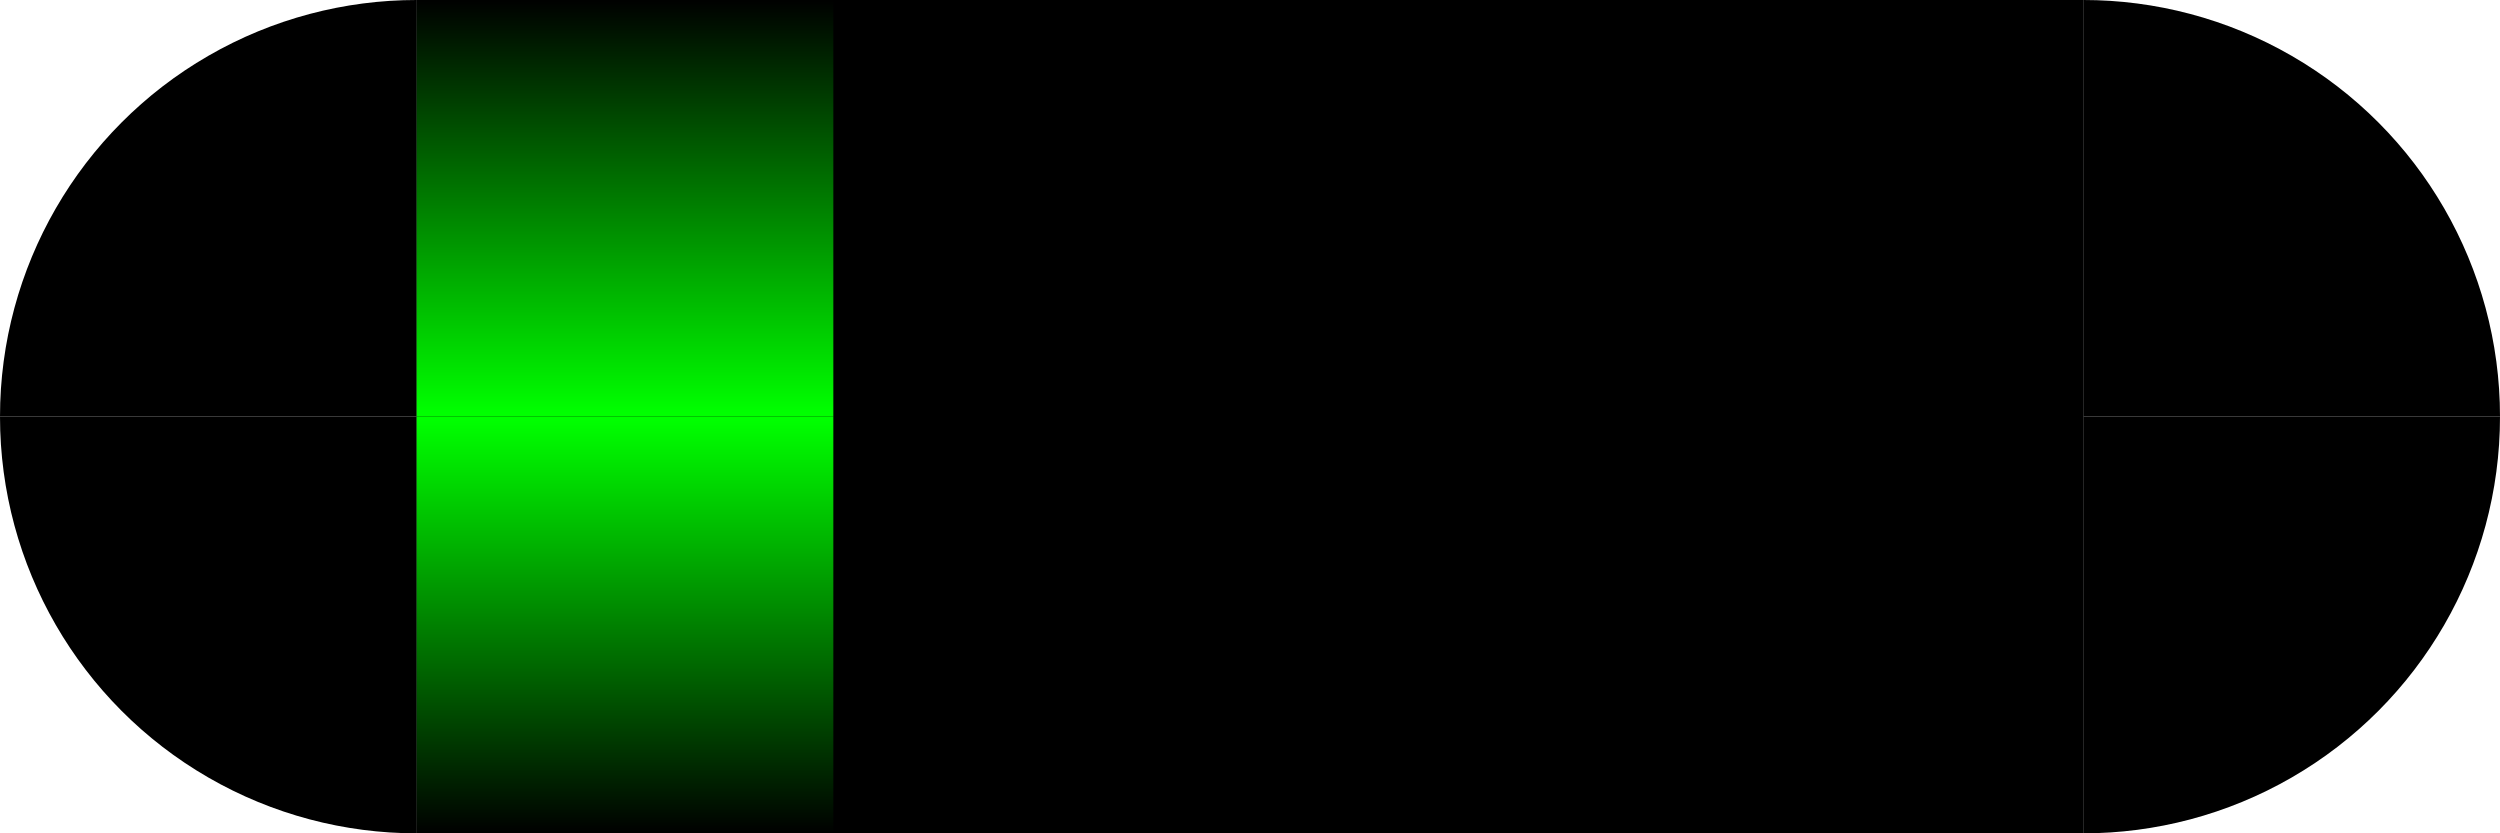
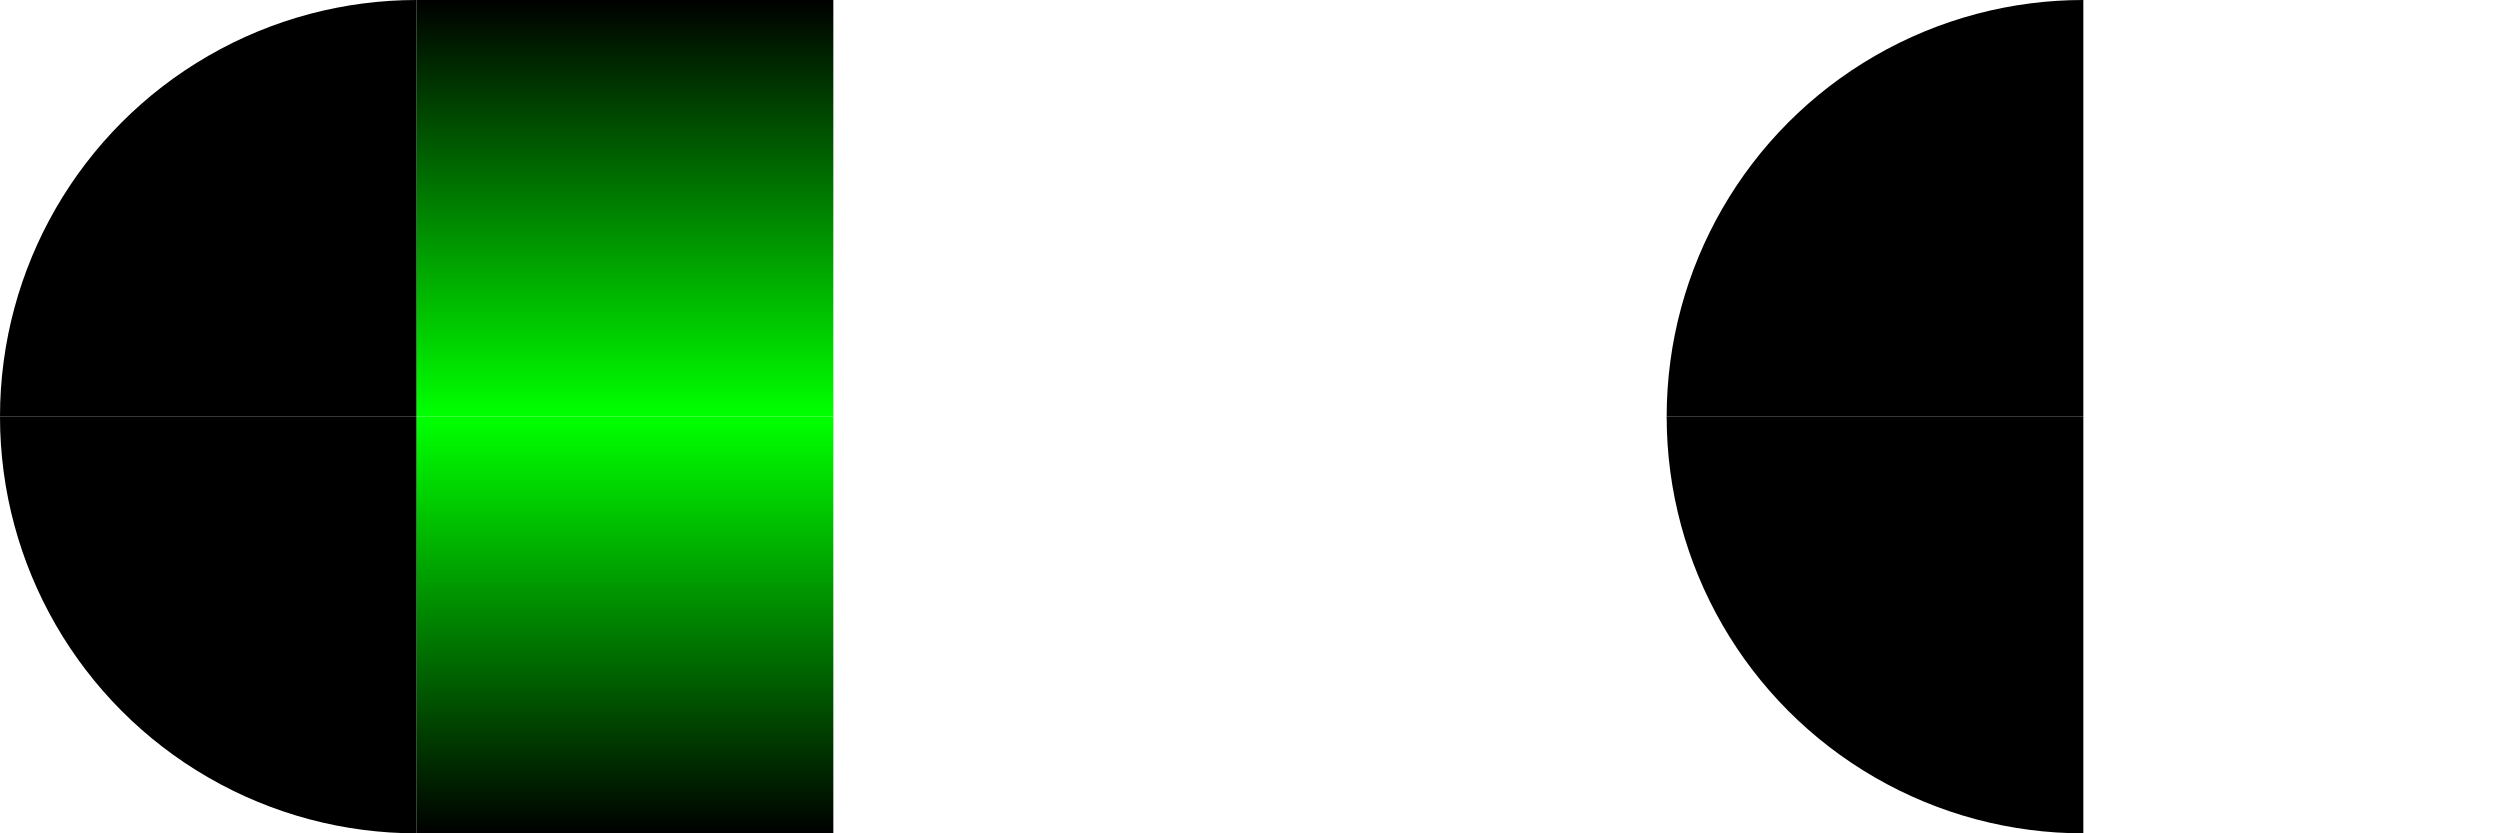
<svg xmlns="http://www.w3.org/2000/svg" viewBox="0 0 6 2">
  <title>2111-11</title>
  <symbol id="myDot1" width="1" height="1">
    <circle cx="1" cy="1" r="1" />
  </symbol>
  <symbol id="myDot2" width="1" height="1">
-     <circle cx="0" cy="1" r="1" />
-   </symbol>
+     </symbol>
  <symbol id="myDot3" width="1" height="1">
    <circle cx="1" cy="0" r="1" />
  </symbol>
  <symbol id="myDot4" width="1" height="1">
-     <circle cx="0" cy="0" r="1" />
-   </symbol>
+     </symbol>
  <linearGradient id="glow1" x1="0%" y1="0%" x2="0%" y2="100%">
    <stop offset="0%" stop-color="#000000" />
    <stop offset="99%" stop-color="#00FF00" />
    <stop offset="100%" stop-color="#00FF00" />
  </linearGradient>
  <linearGradient id="glow2" x1="0%" y1="100%" x2="0%" y2="0%">
    <stop offset="0%" stop-color="#000000" />
    <stop offset="99%" stop-color="#00FF00" />
    <stop offset="100%" stop-color="#00FF00" />
  </linearGradient>
  <use href="#myDot1" x="0" y="0" fill="#000000" />
  <use href="#myDot2" x="1" y="0" fill="#000000" />
  <use href="#myDot3" x="0" y="1" fill="#000000" />
  <use href="#myDot4" x="1" y="1" fill="#000000" />
-   <rect height="2" width="4" x="1" y="0" fill="#000000" />
  <use href="#myDot1" x="4" y="0" fill="#000000" />
  <use href="#myDot2" x="5" y="0" fill="#000000" />
  <use href="#myDot3" x="4" y="1" fill="#000000" />
  <use href="#myDot4" x="5" y="1" fill="#000000" />
  <rect height="1" width="1" x="1" y="0" fill="url(#glow1)">
    <animate attributeName="x" values="1;4;1" dur="3s" begin="0s" repeatCount="indefinite" />
  </rect>
  <rect height="1" width="1" x="1" y="1" fill="url(#glow2)">
    <animate attributeName="x" values="1; 4; 1" dur="3s" begin="0s" repeatCount="indefinite" />
  </rect>
</svg>